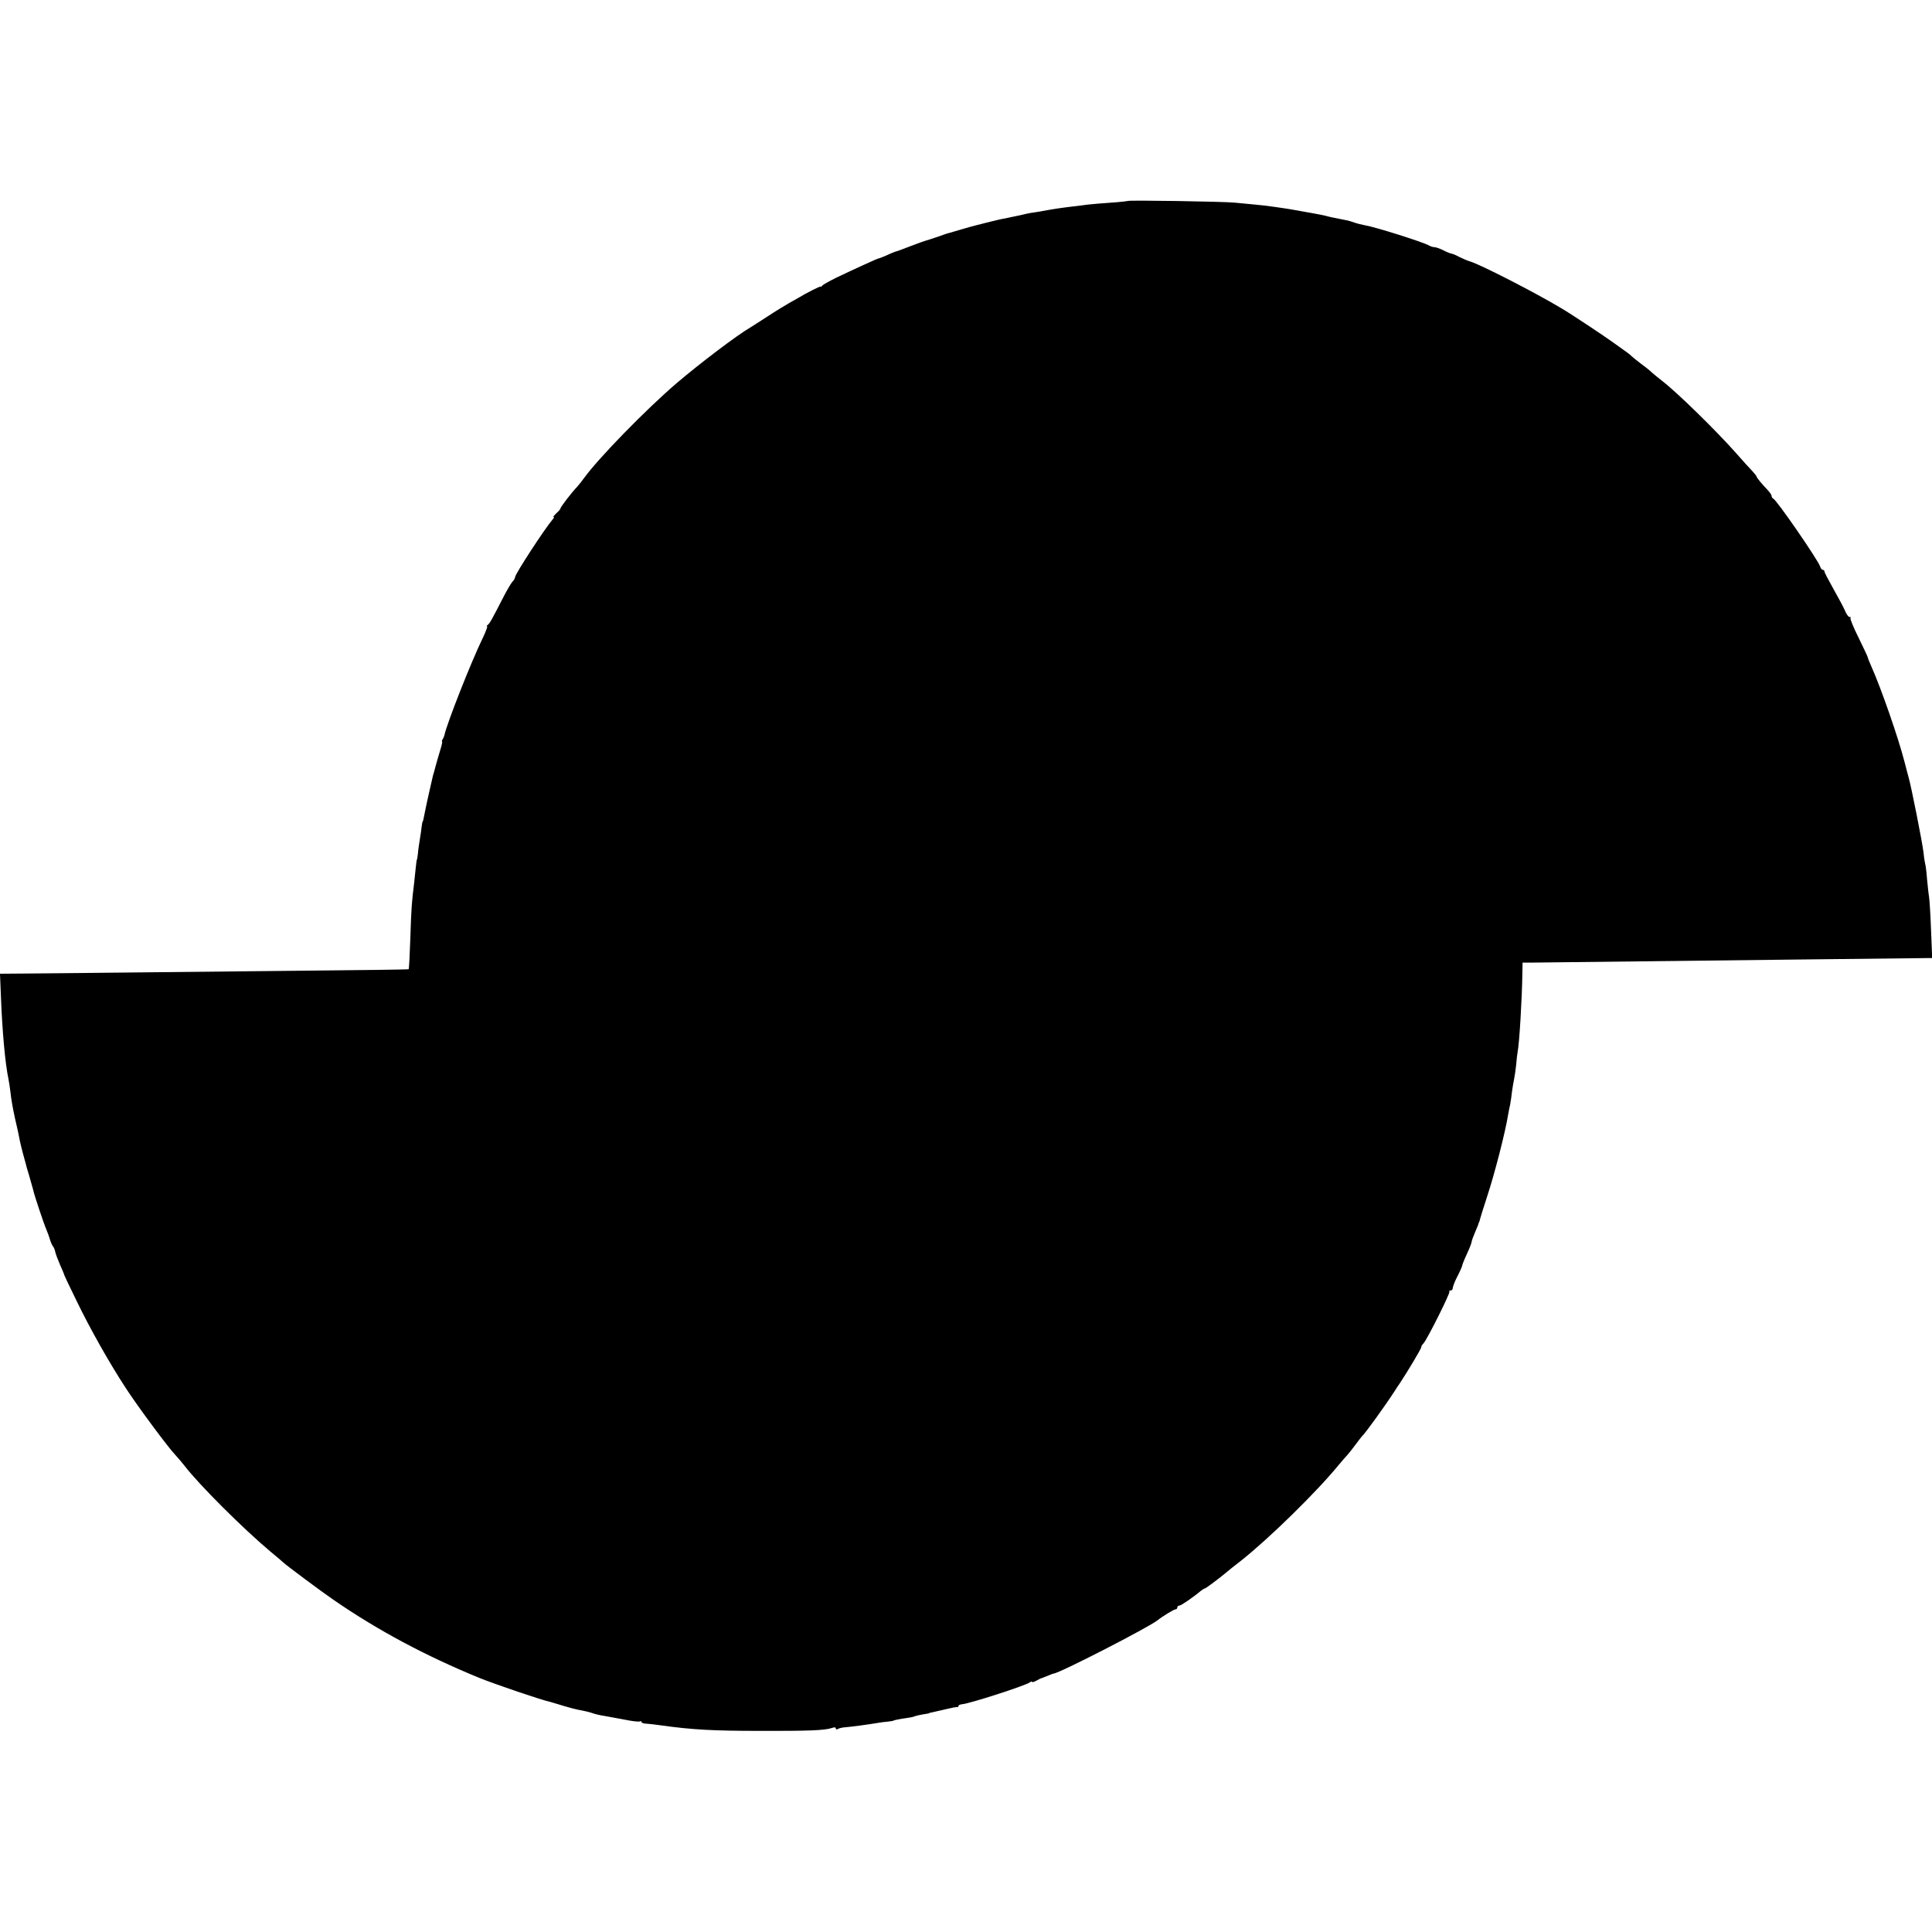
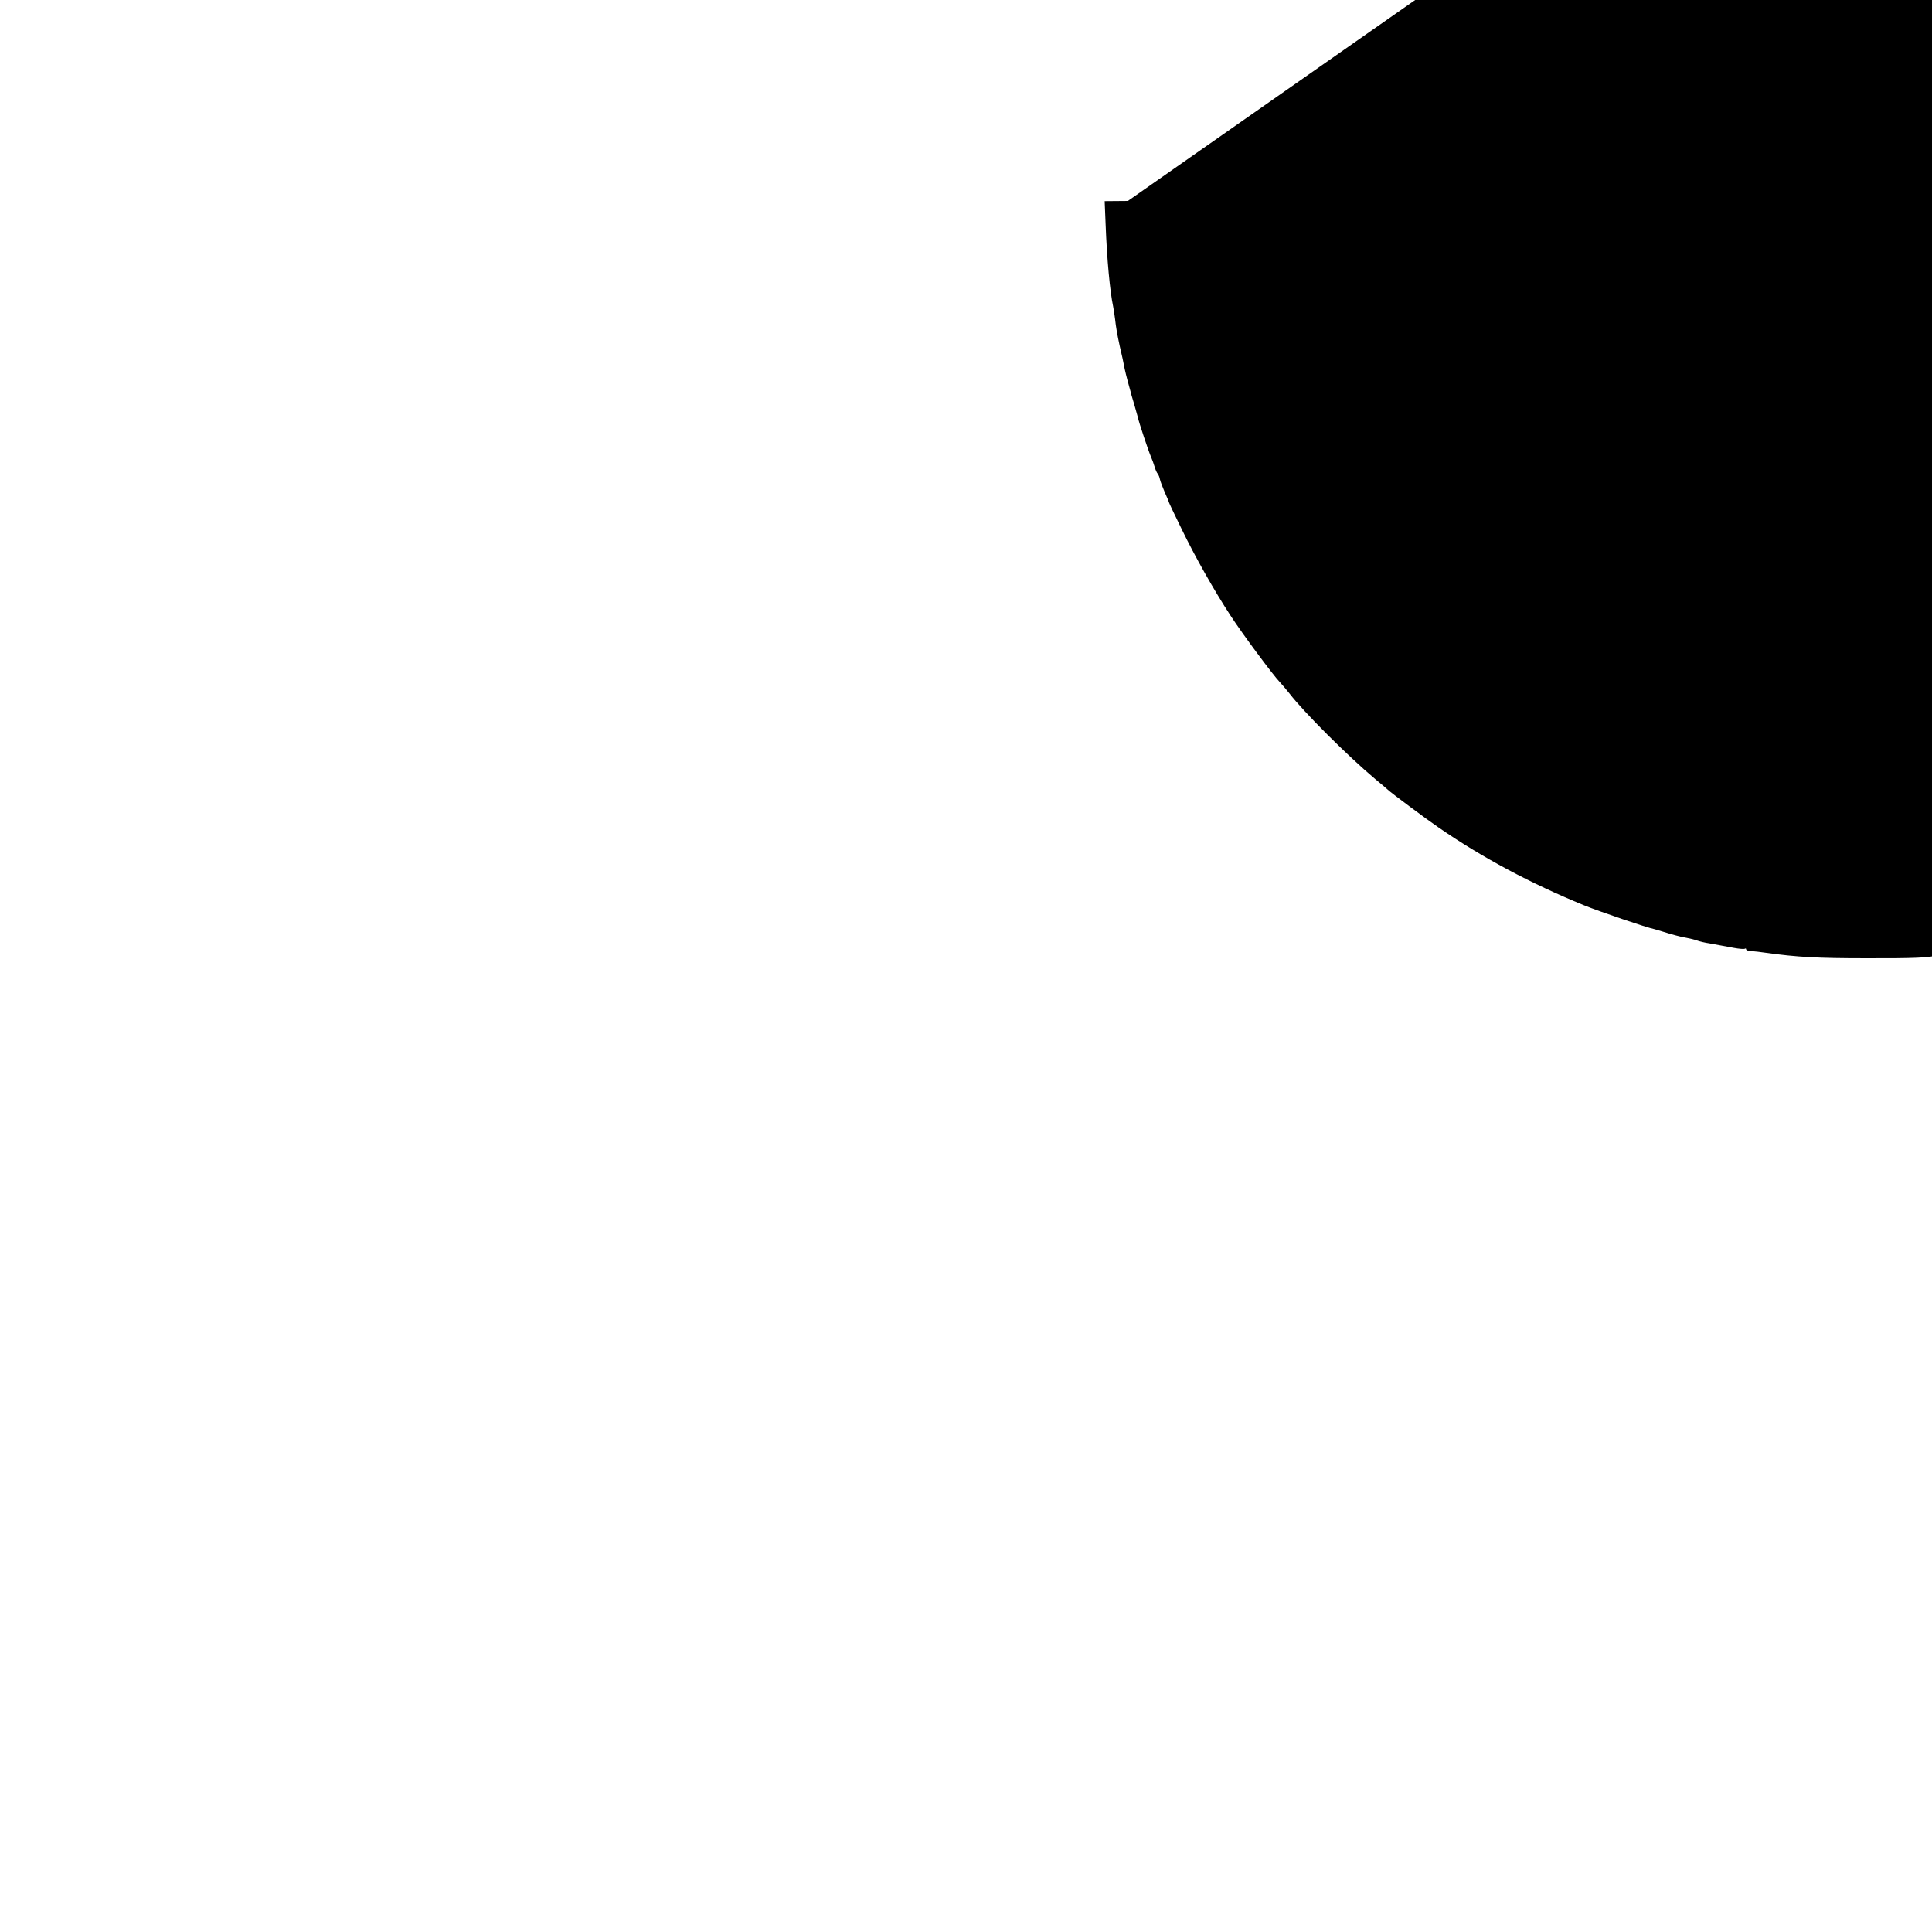
<svg xmlns="http://www.w3.org/2000/svg" version="1.0" width="1024pt" height="1024pt" viewBox="0 0 1024 1024" preserveAspectRatio="xMidYMid meet">
  <g transform="translate(0,1024) scale(0.1,-0.1)" fill="#000000" stroke="none">
-     <path d="M5978 9175 c-2 -1 -41 -6 -88 -9 -47 -3 -101 -8 -121 -10 -20 -3 -56 -7 -80 -10 -52 -6 -114 -15 -149 -22 -14 -3 -40 -7 -59 -10 -19 -2 -52 -9 -75 -15 -23 -5 -53 -11 -67 -14 -14 -2 -55 -11 -90 -20 -35 -9 -71 -18 -79 -20 -8 -2 -42 -11 -75 -21 -33 -10 -62 -18 -65 -19 -3 0 -30 -9 -60 -20 -30 -10 -59 -20 -65 -21 -5 -1 -41 -14 -80 -29 -38 -15 -74 -28 -80 -29 -5 -2 -27 -10 -47 -20 -21 -9 -39 -16 -42 -16 -5 0 -134 -59 -226 -103 -36 -18 -68 -36 -71 -40 -3 -5 -8 -8 -10 -6 -4 2 -75 -34 -111 -56 -9 -5 -34 -19 -55 -31 -21 -12 -72 -43 -113 -70 -41 -27 -83 -53 -92 -59 -71 -41 -270 -192 -393 -297 -162 -139 -414 -397 -491 -504 -10 -14 -26 -34 -34 -43 -30 -31 -90 -109 -90 -117 0 -3 -10 -15 -22 -25 -11 -11 -18 -19 -14 -19 4 0 2 -6 -4 -12 -43 -50 -200 -291 -200 -307 0 -5 -6 -16 -13 -23 -7 -7 -29 -44 -49 -83 -63 -123 -73 -140 -83 -147 -5 -4 -7 -8 -3 -8 3 0 -7 -27 -23 -61 -62 -127 -192 -458 -203 -514 -1 -5 -5 -16 -9 -22 -5 -7 -6 -13 -4 -13 3 0 -2 -21 -10 -47 -8 -27 -19 -64 -24 -83 -5 -19 -11 -42 -14 -50 -6 -25 -35 -153 -41 -185 -10 -50 -12 -60 -14 -60 -1 0 -3 -11 -5 -25 -1 -14 -6 -45 -10 -70 -4 -25 -9 -58 -10 -75 -2 -16 -4 -30 -5 -30 -1 0 -4 -18 -6 -40 -2 -22 -6 -60 -9 -85 -13 -105 -15 -133 -20 -290 -3 -90 -7 -165 -9 -167 -1 -2 -259 -5 -572 -8 -313 -3 -744 -8 -959 -10 -214 -2 -445 -5 -512 -5 l-123 -1 5 -122 c7 -186 23 -357 40 -437 3 -14 7 -43 10 -65 5 -45 11 -80 25 -145 12 -50 19 -83 26 -120 3 -14 10 -43 16 -65 6 -22 12 -45 14 -51 1 -6 10 -38 20 -70 9 -33 18 -64 20 -71 4 -23 56 -178 69 -208 7 -16 16 -41 20 -55 4 -14 11 -30 16 -36 5 -6 10 -19 12 -30 2 -10 14 -41 25 -67 12 -27 22 -50 22 -53 0 -2 30 -66 67 -141 72 -149 174 -329 259 -459 64 -99 228 -319 262 -354 13 -14 36 -41 51 -60 75 -98 308 -331 456 -455 33 -27 62 -52 65 -55 12 -13 211 -161 270 -201 232 -160 487 -296 770 -412 81 -33 337 -120 375 -127 3 -1 19 -6 37 -11 55 -17 101 -30 133 -35 17 -3 41 -9 55 -14 14 -5 43 -12 65 -15 22 -4 49 -9 60 -11 11 -2 42 -8 70 -13 27 -5 53 -7 57 -5 5 3 8 2 8 -3 0 -4 12 -9 28 -9 15 -1 50 -5 77 -9 164 -23 277 -29 525 -29 257 -1 343 3 378 15 14 5 22 5 22 -2 0 -6 5 -7 11 -3 6 4 23 8 38 9 38 3 131 16 166 22 17 3 44 7 60 8 17 2 30 4 30 5 0 2 37 10 70 14 17 2 37 6 45 10 8 3 29 7 45 10 17 2 30 5 30 6 0 1 8 3 19 5 10 2 41 9 70 16 28 7 54 12 59 11 4 -1 7 2 7 6 0 4 8 8 18 9 37 2 338 99 360 116 6 5 12 6 12 3 0 -4 10 -1 23 6 12 7 24 13 27 13 3 1 18 7 33 13 16 7 30 12 32 12 27 0 502 244 550 282 26 21 87 58 95 58 6 0 10 5 10 10 0 6 5 10 11 10 9 0 76 46 116 80 7 5 15 10 17 10 6 0 71 49 111 82 11 10 49 40 84 67 150 119 400 364 516 506 17 20 37 44 46 53 8 9 29 35 45 57 16 22 32 42 35 45 13 10 121 160 169 234 8 13 22 34 31 47 38 57 114 184 112 189 -1 3 4 12 12 20 21 24 143 268 137 274 -3 3 0 6 6 6 7 0 12 6 12 13 0 8 11 36 25 63 14 27 25 52 25 56 0 4 11 32 25 62 14 30 25 59 25 64 0 5 8 27 17 48 9 22 18 42 19 47 1 4 2 8 4 10 1 1 3 9 5 17 2 8 19 63 38 121 38 115 95 335 111 434 2 11 6 34 10 50 3 17 8 48 10 70 3 22 8 51 11 65 3 14 8 48 11 76 2 28 6 60 8 70 9 46 23 277 25 420 l1 52 43 0 c503 6 1159 13 1557 18 278 3 520 6 538 6 l33 0 -6 149 c-3 82 -8 158 -10 170 -2 11 -7 55 -11 97 -3 42 -8 80 -10 83 -1 3 -6 31 -9 61 -5 47 -65 351 -79 398 -2 8 -12 44 -21 80 -33 129 -125 393 -176 507 -10 23 -19 44 -19 48 0 3 -22 50 -49 105 -27 54 -46 101 -43 104 3 4 1 6 -5 6 -6 0 -17 15 -24 33 -7 17 -35 69 -61 115 -26 46 -48 88 -48 93 0 5 -4 9 -9 9 -5 0 -11 8 -14 18 -13 37 -230 352 -249 360 -5 2 -8 8 -8 13 0 6 -10 20 -22 33 -30 31 -58 65 -58 71 0 2 -10 15 -22 28 -13 13 -51 55 -85 94 -109 123 -317 326 -393 384 -19 15 -44 35 -55 45 -11 11 -36 31 -57 46 -20 15 -42 33 -50 40 -7 8 -26 22 -42 33 -16 11 -41 29 -56 40 -41 30 -218 148 -274 181 -135 81 -428 232 -486 249 -14 4 -38 15 -55 23 -16 9 -35 17 -42 18 -7 1 -27 9 -44 18 -18 9 -38 16 -46 16 -7 0 -21 4 -31 10 -35 19 -286 98 -337 106 -16 3 -41 9 -55 14 -14 5 -36 12 -50 14 -71 14 -86 17 -102 22 -9 2 -40 9 -70 14 -29 5 -64 11 -78 14 -64 12 -180 28 -230 32 -30 3 -77 7 -105 10 -55 6 -561 14 -567 9z" />
+     <path d="M5978 9175 l-123 -1 5 -122 c7 -186 23 -357 40 -437 3 -14 7 -43 10 -65 5 -45 11 -80 25 -145 12 -50 19 -83 26 -120 3 -14 10 -43 16 -65 6 -22 12 -45 14 -51 1 -6 10 -38 20 -70 9 -33 18 -64 20 -71 4 -23 56 -178 69 -208 7 -16 16 -41 20 -55 4 -14 11 -30 16 -36 5 -6 10 -19 12 -30 2 -10 14 -41 25 -67 12 -27 22 -50 22 -53 0 -2 30 -66 67 -141 72 -149 174 -329 259 -459 64 -99 228 -319 262 -354 13 -14 36 -41 51 -60 75 -98 308 -331 456 -455 33 -27 62 -52 65 -55 12 -13 211 -161 270 -201 232 -160 487 -296 770 -412 81 -33 337 -120 375 -127 3 -1 19 -6 37 -11 55 -17 101 -30 133 -35 17 -3 41 -9 55 -14 14 -5 43 -12 65 -15 22 -4 49 -9 60 -11 11 -2 42 -8 70 -13 27 -5 53 -7 57 -5 5 3 8 2 8 -3 0 -4 12 -9 28 -9 15 -1 50 -5 77 -9 164 -23 277 -29 525 -29 257 -1 343 3 378 15 14 5 22 5 22 -2 0 -6 5 -7 11 -3 6 4 23 8 38 9 38 3 131 16 166 22 17 3 44 7 60 8 17 2 30 4 30 5 0 2 37 10 70 14 17 2 37 6 45 10 8 3 29 7 45 10 17 2 30 5 30 6 0 1 8 3 19 5 10 2 41 9 70 16 28 7 54 12 59 11 4 -1 7 2 7 6 0 4 8 8 18 9 37 2 338 99 360 116 6 5 12 6 12 3 0 -4 10 -1 23 6 12 7 24 13 27 13 3 1 18 7 33 13 16 7 30 12 32 12 27 0 502 244 550 282 26 21 87 58 95 58 6 0 10 5 10 10 0 6 5 10 11 10 9 0 76 46 116 80 7 5 15 10 17 10 6 0 71 49 111 82 11 10 49 40 84 67 150 119 400 364 516 506 17 20 37 44 46 53 8 9 29 35 45 57 16 22 32 42 35 45 13 10 121 160 169 234 8 13 22 34 31 47 38 57 114 184 112 189 -1 3 4 12 12 20 21 24 143 268 137 274 -3 3 0 6 6 6 7 0 12 6 12 13 0 8 11 36 25 63 14 27 25 52 25 56 0 4 11 32 25 62 14 30 25 59 25 64 0 5 8 27 17 48 9 22 18 42 19 47 1 4 2 8 4 10 1 1 3 9 5 17 2 8 19 63 38 121 38 115 95 335 111 434 2 11 6 34 10 50 3 17 8 48 10 70 3 22 8 51 11 65 3 14 8 48 11 76 2 28 6 60 8 70 9 46 23 277 25 420 l1 52 43 0 c503 6 1159 13 1557 18 278 3 520 6 538 6 l33 0 -6 149 c-3 82 -8 158 -10 170 -2 11 -7 55 -11 97 -3 42 -8 80 -10 83 -1 3 -6 31 -9 61 -5 47 -65 351 -79 398 -2 8 -12 44 -21 80 -33 129 -125 393 -176 507 -10 23 -19 44 -19 48 0 3 -22 50 -49 105 -27 54 -46 101 -43 104 3 4 1 6 -5 6 -6 0 -17 15 -24 33 -7 17 -35 69 -61 115 -26 46 -48 88 -48 93 0 5 -4 9 -9 9 -5 0 -11 8 -14 18 -13 37 -230 352 -249 360 -5 2 -8 8 -8 13 0 6 -10 20 -22 33 -30 31 -58 65 -58 71 0 2 -10 15 -22 28 -13 13 -51 55 -85 94 -109 123 -317 326 -393 384 -19 15 -44 35 -55 45 -11 11 -36 31 -57 46 -20 15 -42 33 -50 40 -7 8 -26 22 -42 33 -16 11 -41 29 -56 40 -41 30 -218 148 -274 181 -135 81 -428 232 -486 249 -14 4 -38 15 -55 23 -16 9 -35 17 -42 18 -7 1 -27 9 -44 18 -18 9 -38 16 -46 16 -7 0 -21 4 -31 10 -35 19 -286 98 -337 106 -16 3 -41 9 -55 14 -14 5 -36 12 -50 14 -71 14 -86 17 -102 22 -9 2 -40 9 -70 14 -29 5 -64 11 -78 14 -64 12 -180 28 -230 32 -30 3 -77 7 -105 10 -55 6 -561 14 -567 9z" />
  </g>
</svg>